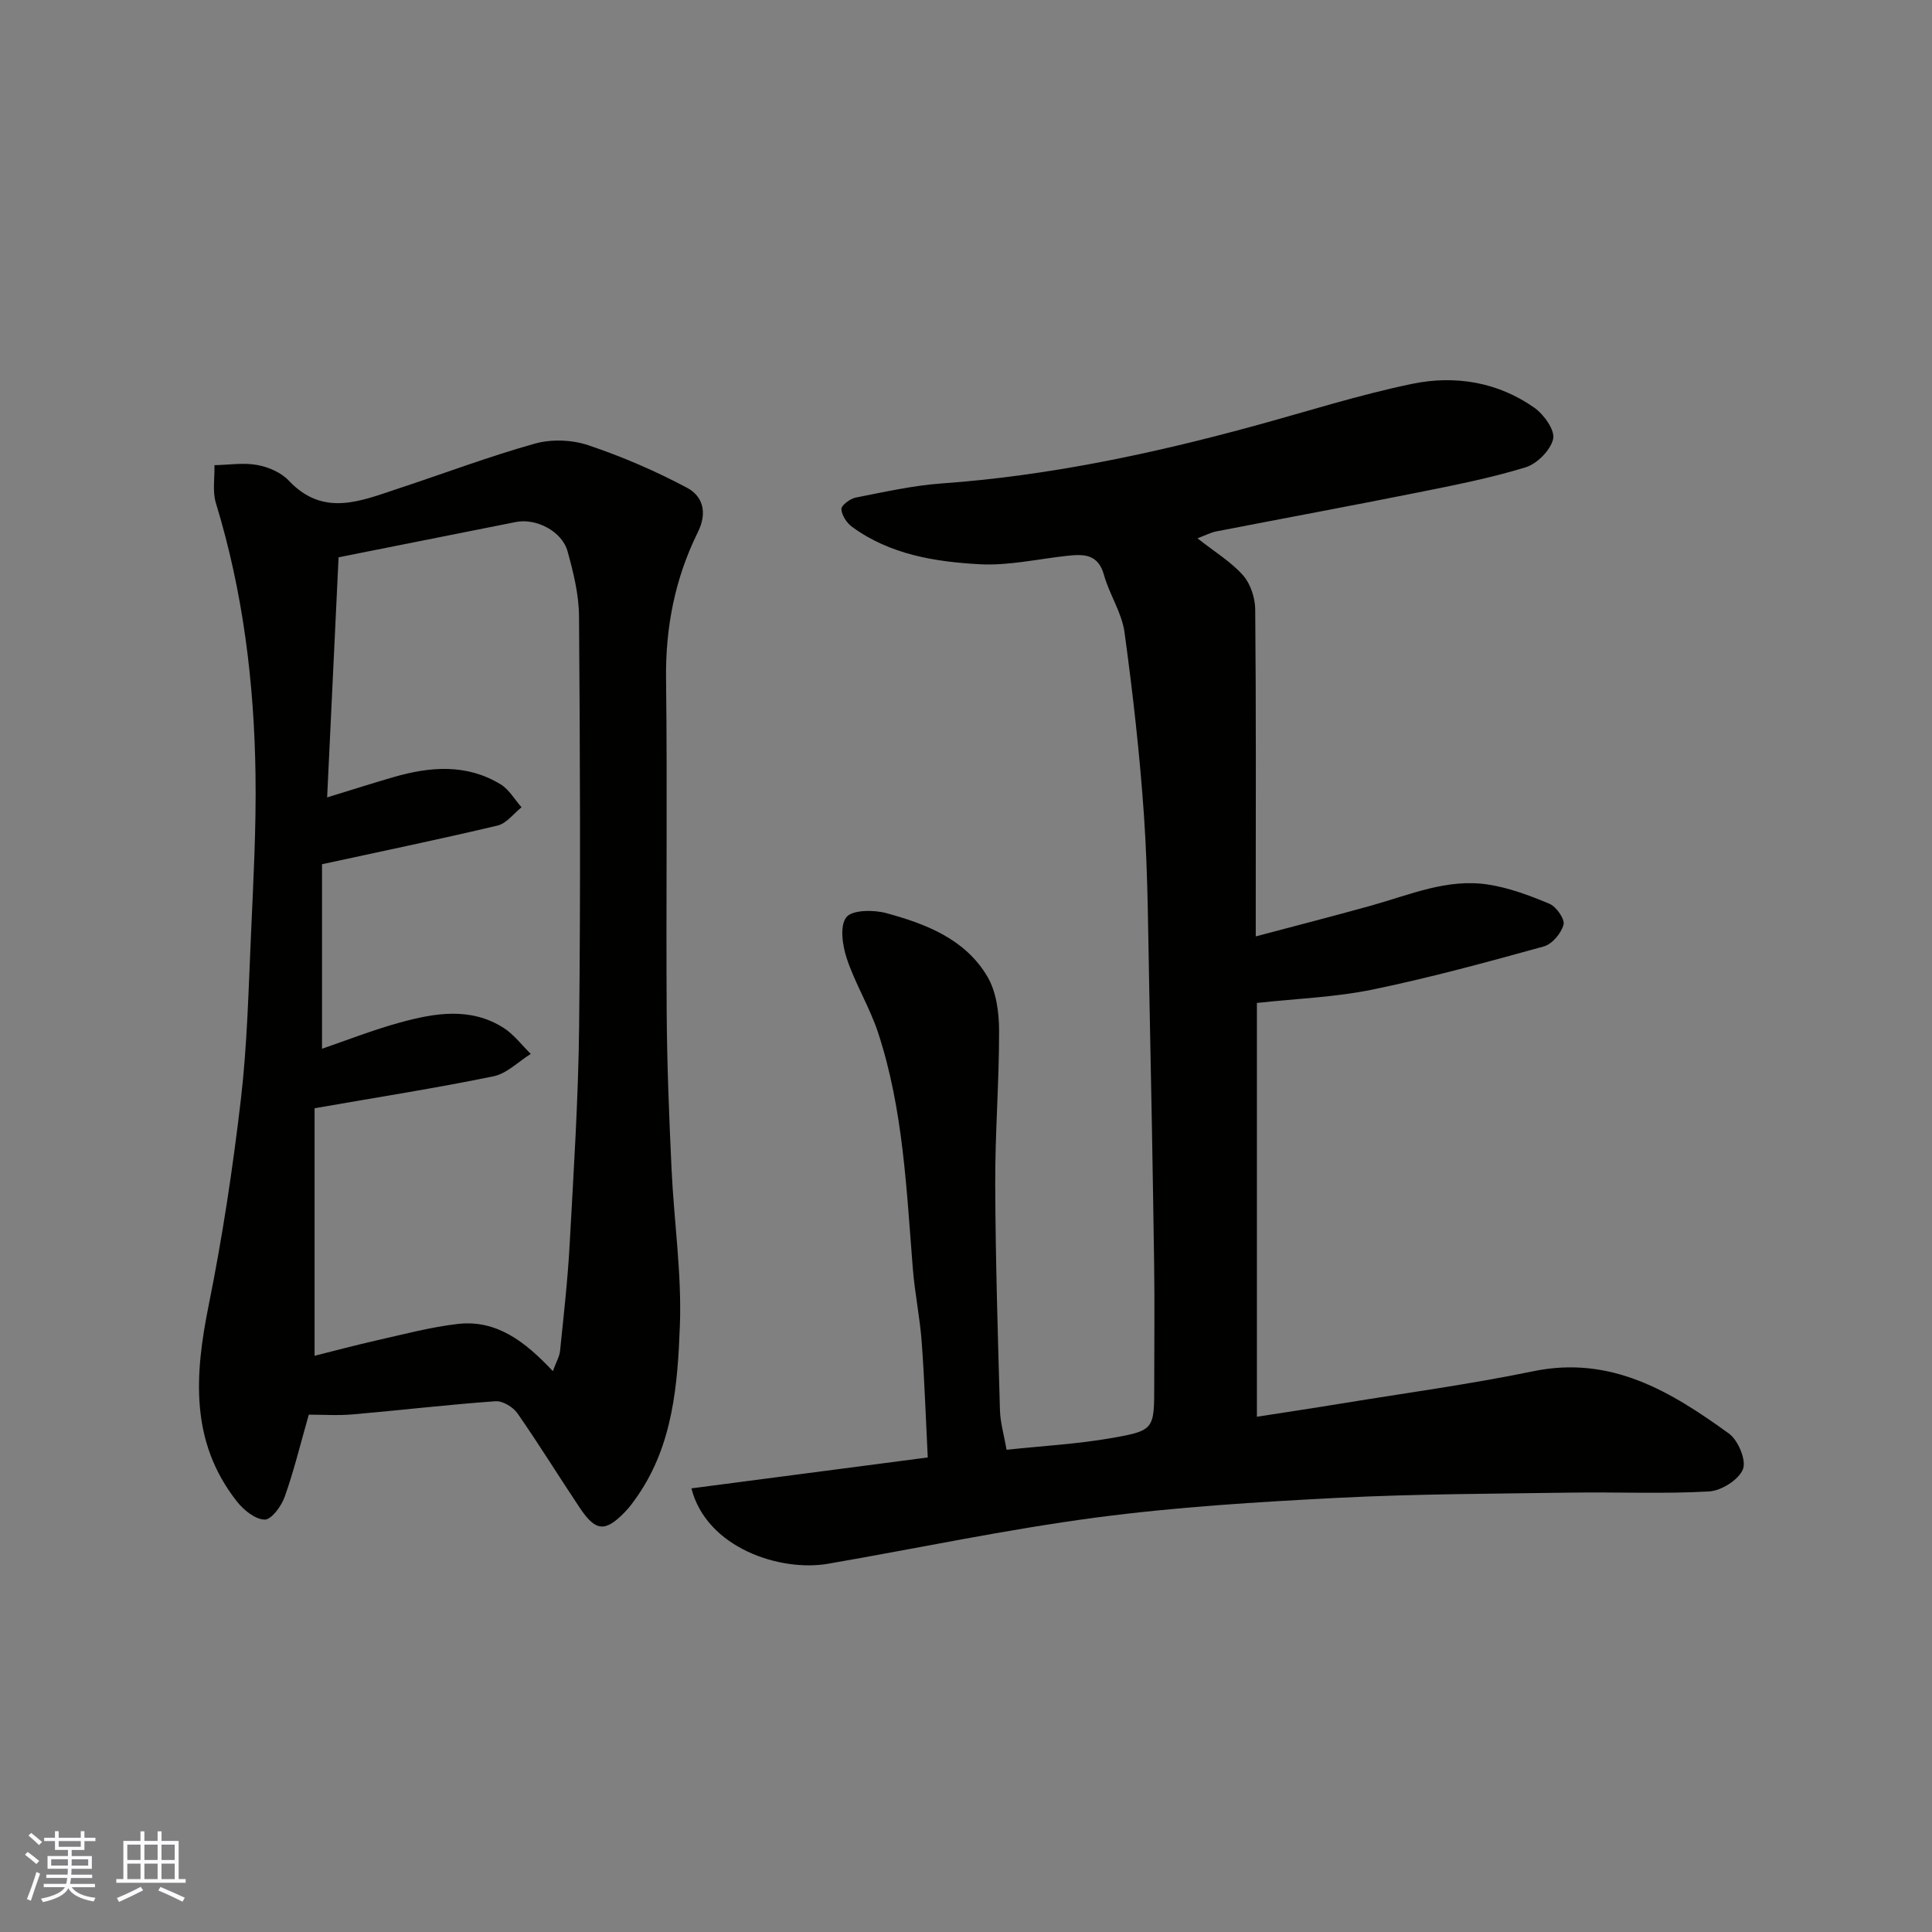
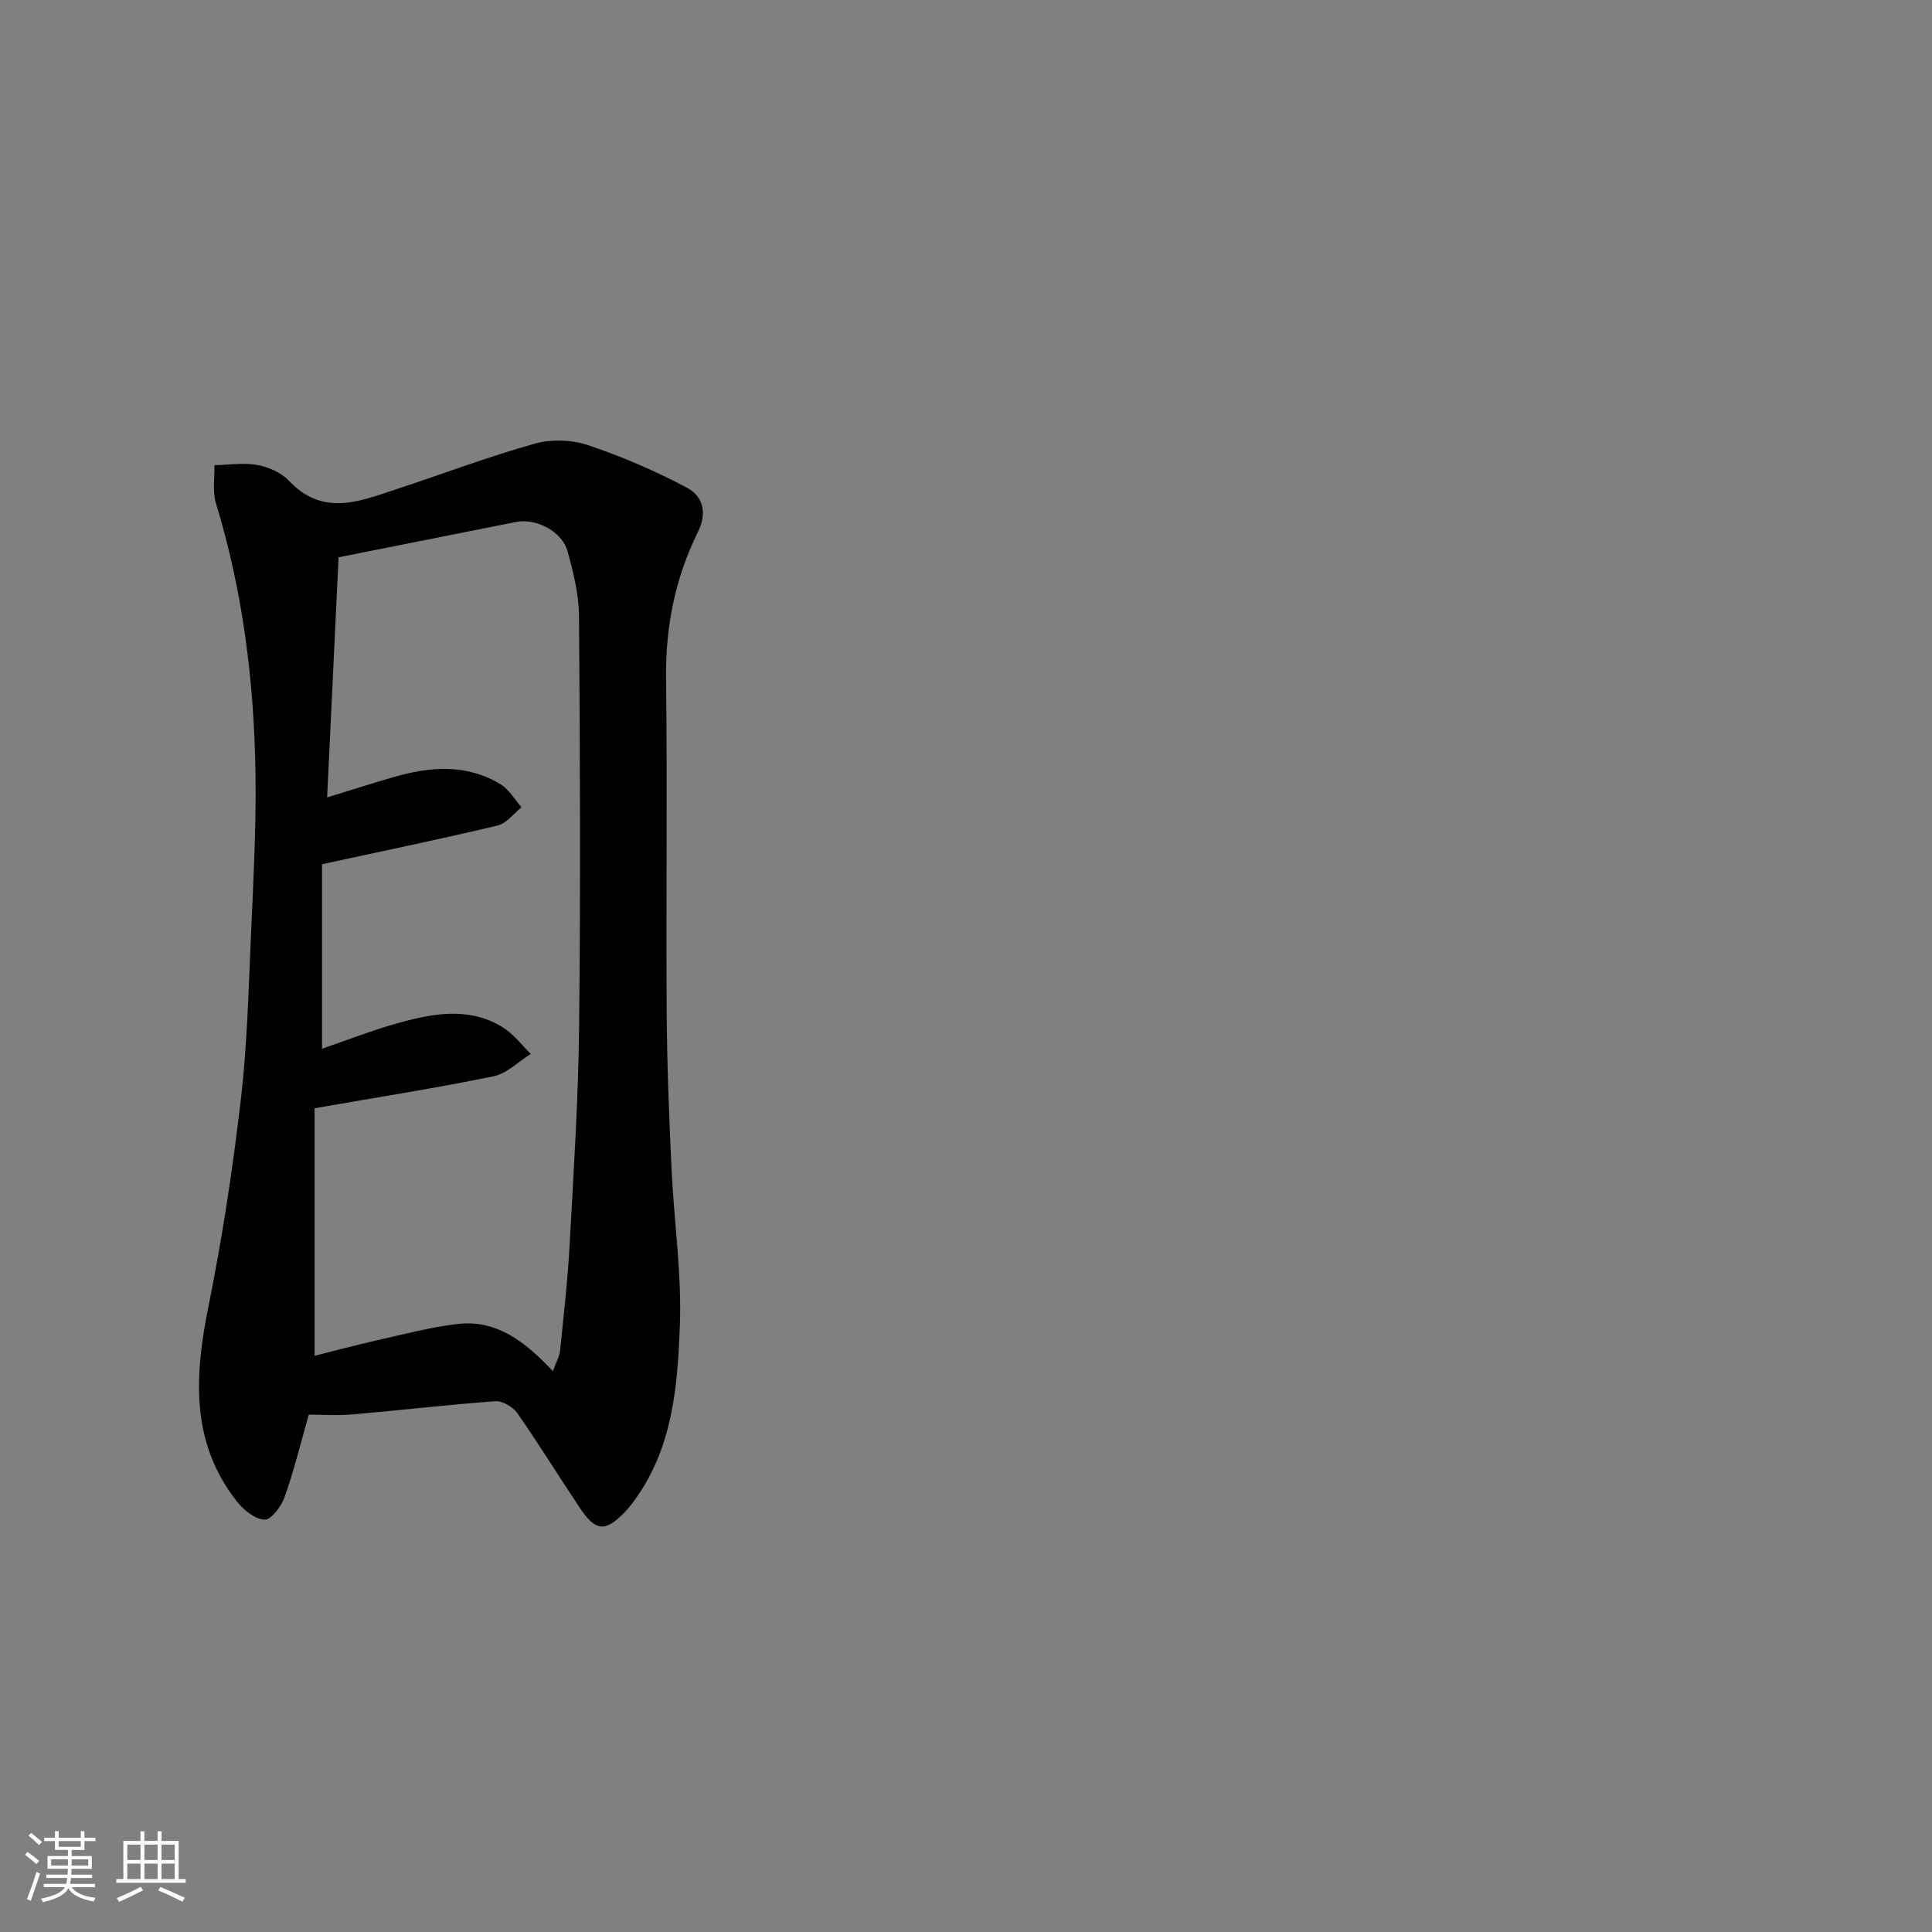
<svg xmlns="http://www.w3.org/2000/svg" enable-background="new 0 0 400 400" viewBox="0 0 400 400">
  <rect x="0" y="0" width="400" height="400" fill="#808080" stroke="none" />
-   <path d="m247.92 111.45c3.68 2.9 7.01 4.9 9.45 7.68 1.55 1.76 2.49 4.67 2.51 7.08.19 20.33.11 40.65.11 60.98v6.68c8.5-2.26 16.3-4.25 24.05-6.42 7.86-2.2 15.59-5.59 23.95-4.33 4.38.66 8.7 2.27 12.81 4 1.42.6 3.22 3.17 2.91 4.33-.47 1.78-2.36 4.02-4.08 4.5-11.75 3.25-23.53 6.47-35.46 8.93-7.74 1.59-15.74 1.87-23.94 2.77v85.67c6.1-.95 11.87-1.81 17.63-2.76 13.21-2.16 26.49-3.96 39.59-6.66 16.12-3.33 28.52 4.23 40.53 12.92 1.9 1.38 3.63 5.56 2.87 7.39-.9 2.19-4.49 4.44-7.03 4.58-9.47.53-18.98.1-28.48.24-16.1.24-32.21.26-48.29 1.08-16.76.86-33.56 1.89-50.18 4.09-18.58 2.46-36.96 6.37-55.44 9.56-9.9 1.71-25.14-3.27-28.28-15.61 16.21-2.12 32.32-4.22 48.93-6.4-.41-8.12-.67-16.01-1.25-23.89-.37-5.05-1.42-10.06-1.83-15.11-1.33-16.48-1.98-33.07-7.2-48.94-1.72-5.24-4.71-10.06-6.46-15.29-.91-2.71-1.52-6.78-.13-8.6 1.18-1.55 5.65-1.59 8.28-.87 8.24 2.24 16.38 5.38 20.96 13.18 1.84 3.13 2.39 7.41 2.4 11.16.02 10.6-.84 21.2-.8 31.79.06 15.6.54 31.2.98 46.79.07 2.57.84 5.11 1.37 8.19 7.42-.8 14.79-1.19 22-2.47 8.63-1.53 8.57-1.86 8.57-11.07 0-8.33.1-16.66-.02-24.99-.27-18.76-.61-37.53-1-56.29-.25-12.1-.27-24.22-1.09-36.29-.87-12.75-2.31-25.47-4.04-38.13-.56-4.08-3.13-7.84-4.26-11.9-1.22-4.39-4.24-4.31-7.67-3.94-6.03.66-12.1 2.07-18.08 1.74-9.26-.51-18.54-2.01-26.37-7.72-1.12-.81-2.18-2.41-2.24-3.69-.04-.77 1.79-2.16 2.96-2.39 5.91-1.16 11.84-2.5 17.82-2.93 21.93-1.57 43.29-6.08 64.43-11.84 10.98-2.99 21.85-6.48 32.97-8.78 8.85-1.83 17.75-.4 25.35 4.99 1.95 1.39 4.25 4.64 3.83 6.43-.55 2.34-3.33 5.14-5.72 5.87-7.29 2.23-14.82 3.71-22.32 5.21-13.9 2.78-27.83 5.36-41.74 8.06-1.15.23-2.26.83-3.86 1.42z" fill="#010100" />
  <path d="m63.93 292.89c-1.76 6.18-3.1 11.71-5 17.04-.68 1.92-2.76 4.73-4.14 4.69-1.97-.05-4.34-1.98-5.73-3.74-9.74-12.37-8.77-26.19-5.86-40.62 2.84-14.06 4.99-28.3 6.66-42.56 1.32-11.28 1.59-22.7 2.1-34.07.49-11.09 1.1-22.19.94-33.28-.27-19.05-2.59-37.86-8.2-56.19-.74-2.42-.23-5.23-.3-7.85 2.96-.06 6-.56 8.86-.04 2.32.42 4.95 1.56 6.52 3.23 7.2 7.65 14.98 4.19 22.74 1.63 9.41-3.1 18.7-6.62 28.24-9.29 3.41-.95 7.65-.8 11.01.33 7.03 2.36 13.92 5.33 20.46 8.81 3.23 1.72 4.3 5.06 2.25 9.21-4.71 9.51-6.72 19.65-6.58 30.38.28 23.02-.02 46.04.13 69.06.07 10.76.5 21.53 1 32.28.5 10.87 2.14 21.76 1.73 32.58-.46 12.14-1.42 24.54-8.71 35.15-.83 1.21-1.7 2.42-2.72 3.46-4.03 4.14-6.01 3.99-9.27-.89-4.35-6.5-8.45-13.17-12.92-19.59-.91-1.31-3.07-2.61-4.55-2.51-9.82.7-19.6 1.86-29.41 2.71-3.11.29-6.28.07-9.25.07zm6.17-177.51c-.79 16.67-1.57 32.97-2.37 49.71 5.09-1.56 9.41-2.94 13.76-4.2 7.56-2.19 15.11-2.8 22.16 1.5 1.76 1.07 2.9 3.14 4.33 4.75-1.64 1.3-3.11 3.34-4.96 3.78-11.84 2.81-23.76 5.28-36.35 8.01v38.2c5.09-1.74 10.53-3.89 16.15-5.43 7.17-1.96 14.53-3.24 21.37 1.06 2.18 1.37 3.82 3.6 5.7 5.44-2.57 1.6-4.95 4.07-7.73 4.64-11.93 2.45-23.97 4.33-37.03 6.61v51.25c3.83-.96 8.35-2.17 12.9-3.2 5.56-1.25 11.11-2.74 16.74-3.39 8.01-.92 13.92 3.61 19.69 9.77.7-1.91 1.37-3.01 1.49-4.16.75-7.35 1.59-14.71 1.99-22.09.82-15.02 1.8-30.05 1.96-45.08.31-28.31.19-56.63-.02-84.95-.03-4.5-1.16-9.07-2.37-13.45-1.15-4.17-6.51-6.9-10.67-6.08-12.11 2.42-24.24 4.83-36.74 7.31z" fill="#010100" />
  <g fill="#fbfafc">
    <path d="m5.17 384 .55-.58c.85.61 1.65 1.24 2.4 1.87l-.59.64c-.83-.73-1.62-1.37-2.36-1.93m1.22 9.53-.82-.34c.71-1.76 1.37-3.64 1.98-5.63.24.13.5.25.76.36-.6 1.67-1.24 3.54-1.92 5.61m-.5-13.5.57-.54c.56.44 1.31 1.06 2.26 1.87l-.64.64c-.68-.66-1.41-1.32-2.19-1.97m3.25.46h2.24v-1.36h.77v1.36h4.57v-1.36h.76v1.36h2.28v.69h-2.28v1.84h-2.64v1.26h4.18v2.64h-4.21c0 .45-.02.86-.05 1.21h4.32v.69h-4.38c-.04.34-.1.75-.19 1.22h5.15v.69h-4.82c.87 1.19 2.51 1.92 4.93 2.19-.17.31-.3.57-.37.76-2.77-.49-4.52-1.41-5.26-2.76-.56 1.26-2.3 2.23-5.24 2.9-.12-.24-.26-.48-.43-.72 2.73-.55 4.38-1.34 4.96-2.38h-4.38v-.69h4.65c.1-.38.17-.79.21-1.22h-4.32v-.69h4.4c.03-.34.05-.75.05-1.21h-4.2v-2.64h4.23v-1.26h-2.69v-1.84h-2.24zm1.46 4.46v1.29h3.45c.01-.4.02-.57.01-.53v-.32-.45h-3.46zm1.55-2.59h4.57v-1.19h-4.57zm6.11 2.59h-3.42v.77c-.01.19-.01.37-.02.53h3.44z" />
    <path d="m32.63 379.16h.82v1.98h3.54v7.89h1.45v.78h-14.36v-.78h1.46v-7.89h3.54v-1.98h.82v1.98h2.73zm-3.49 11.48.5.73c-1.61.82-3.28 1.63-5 2.41-.13-.27-.28-.55-.44-.82 1.75-.72 3.4-1.49 4.94-2.32m-2.78-5.55h2.73v-3.18h-2.73zm0 3.95h2.73v-3.2h-2.73zm3.54-3.95h2.73v-3.18h-2.73zm0 3.95h2.73v-3.2h-2.73zm7.89 4.68c-1.84-.92-3.51-1.7-5.02-2.32l.45-.73c1.89.8 3.57 1.55 5.04 2.23zm-1.62-11.81h-2.73v3.18h2.73zm-2.73 7.13h2.73v-3.2h-2.73z" />
  </g>
</svg>